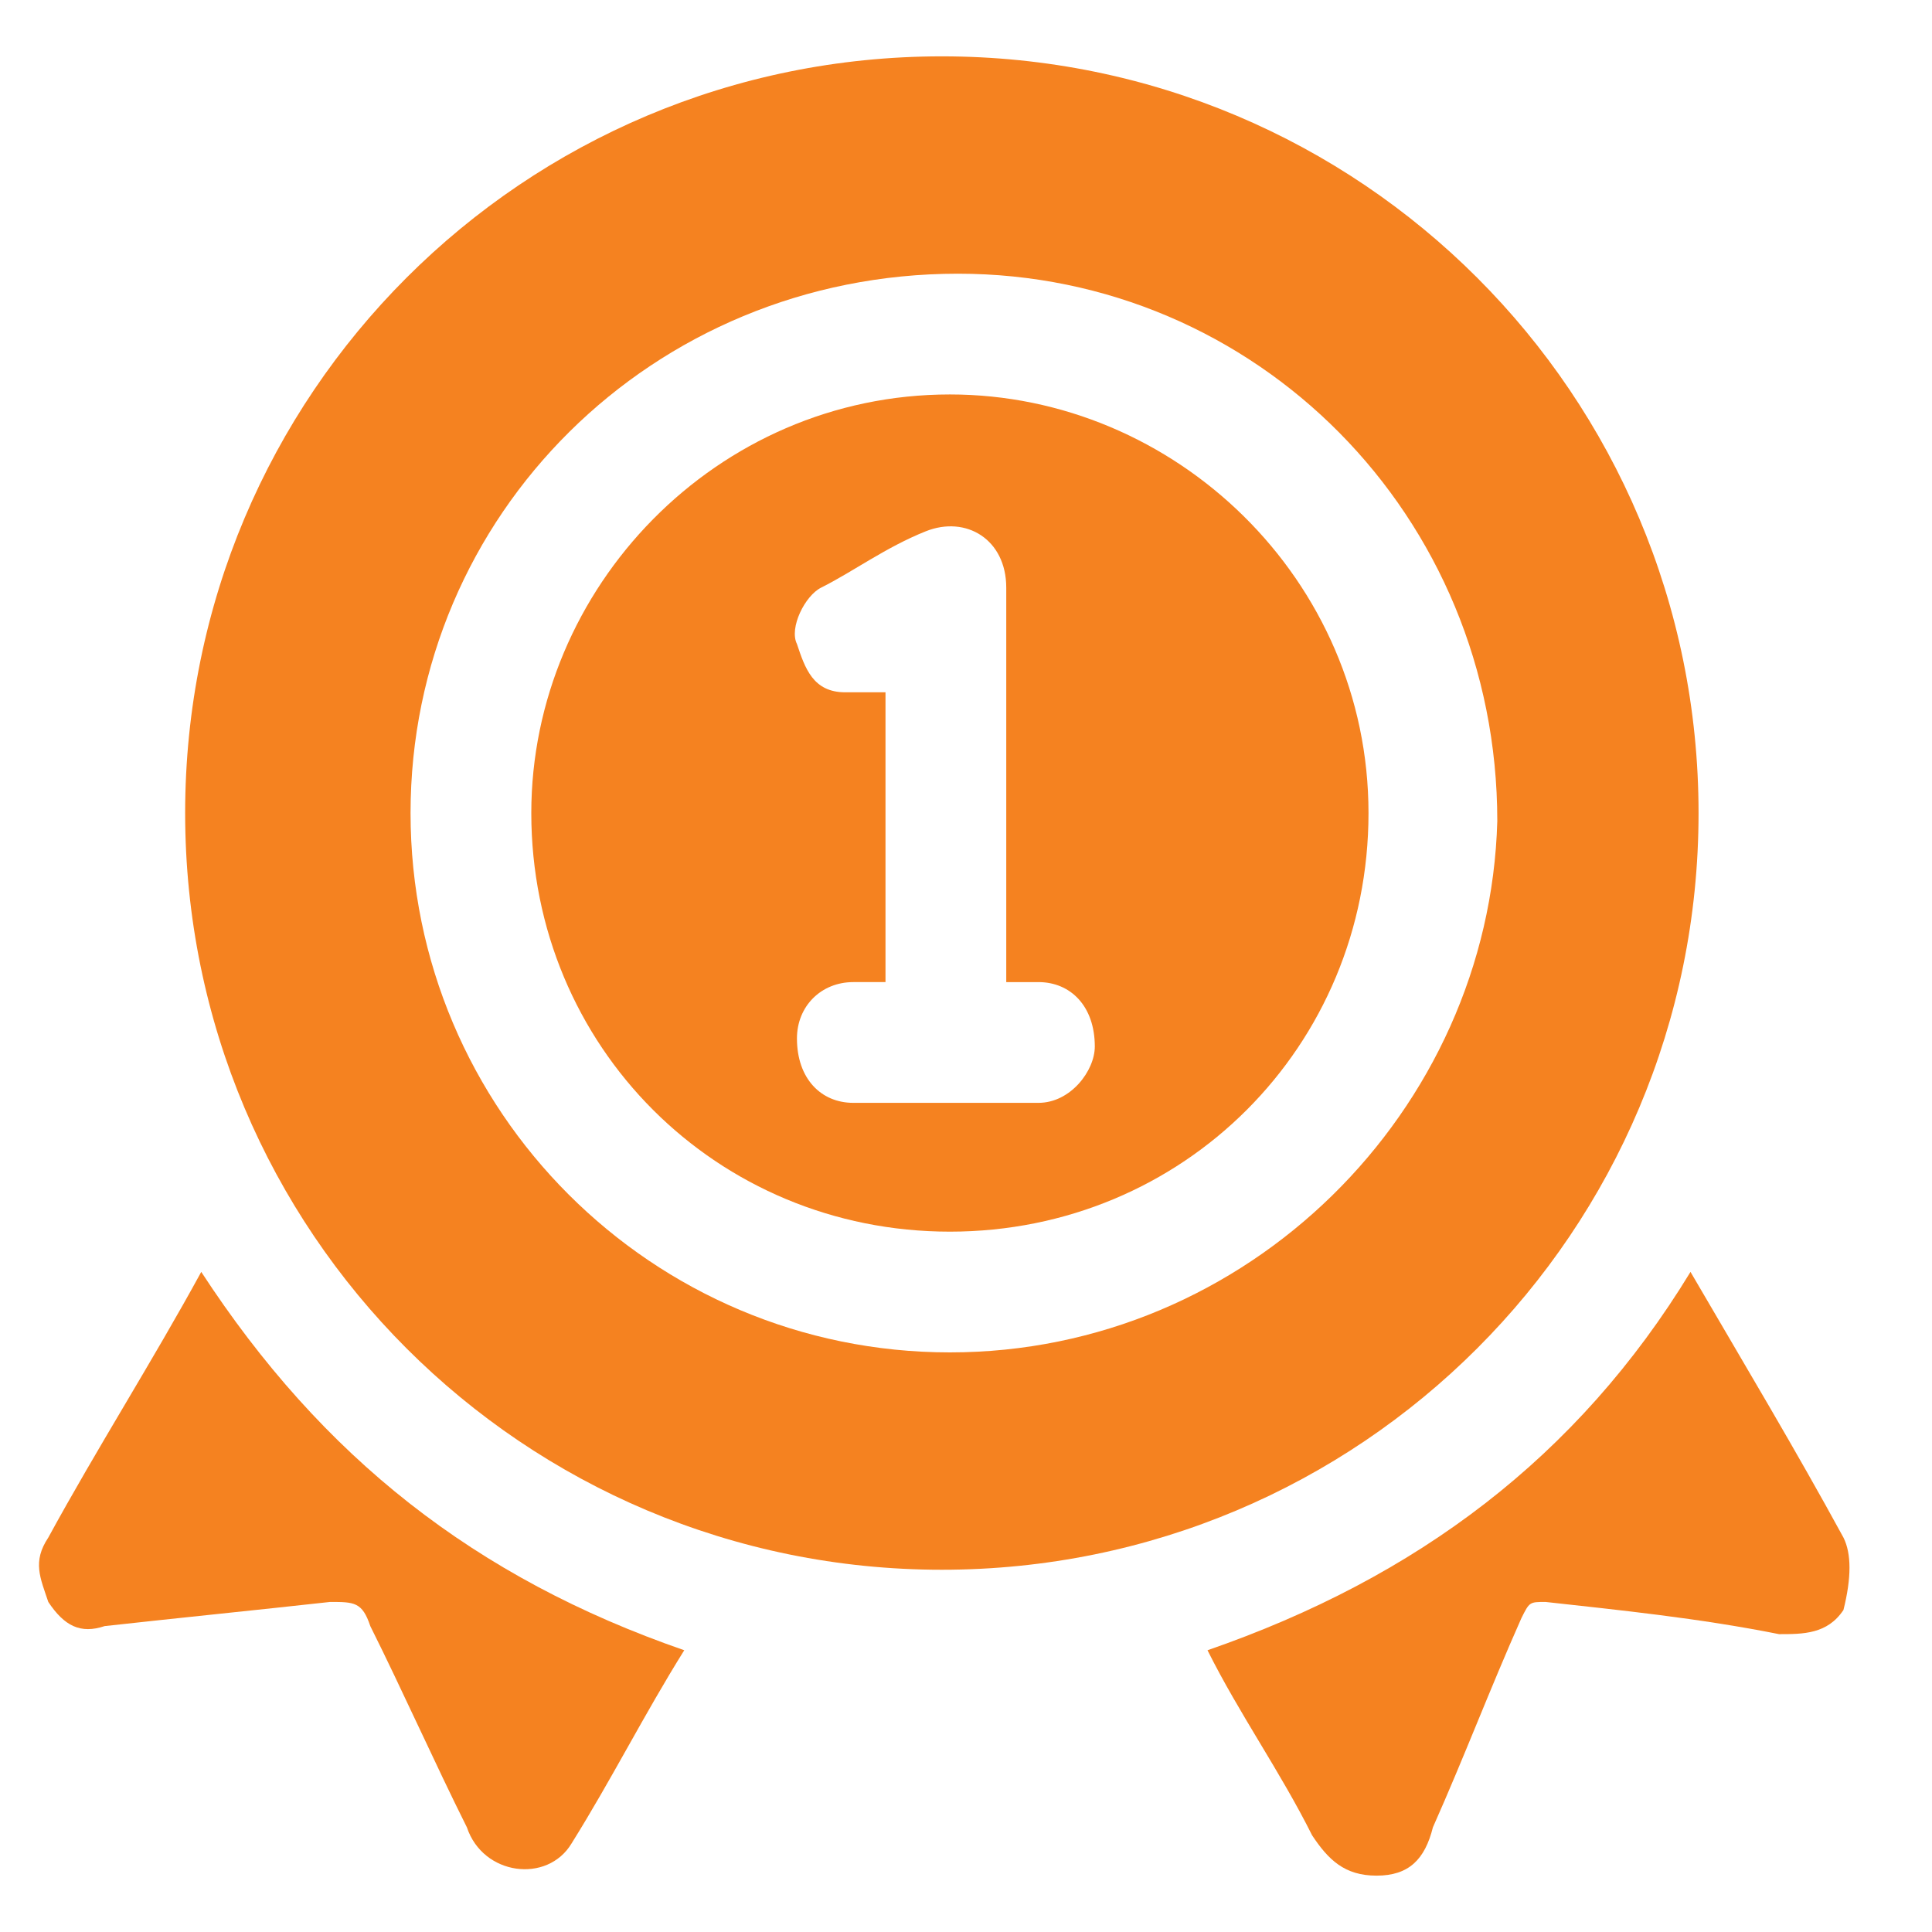
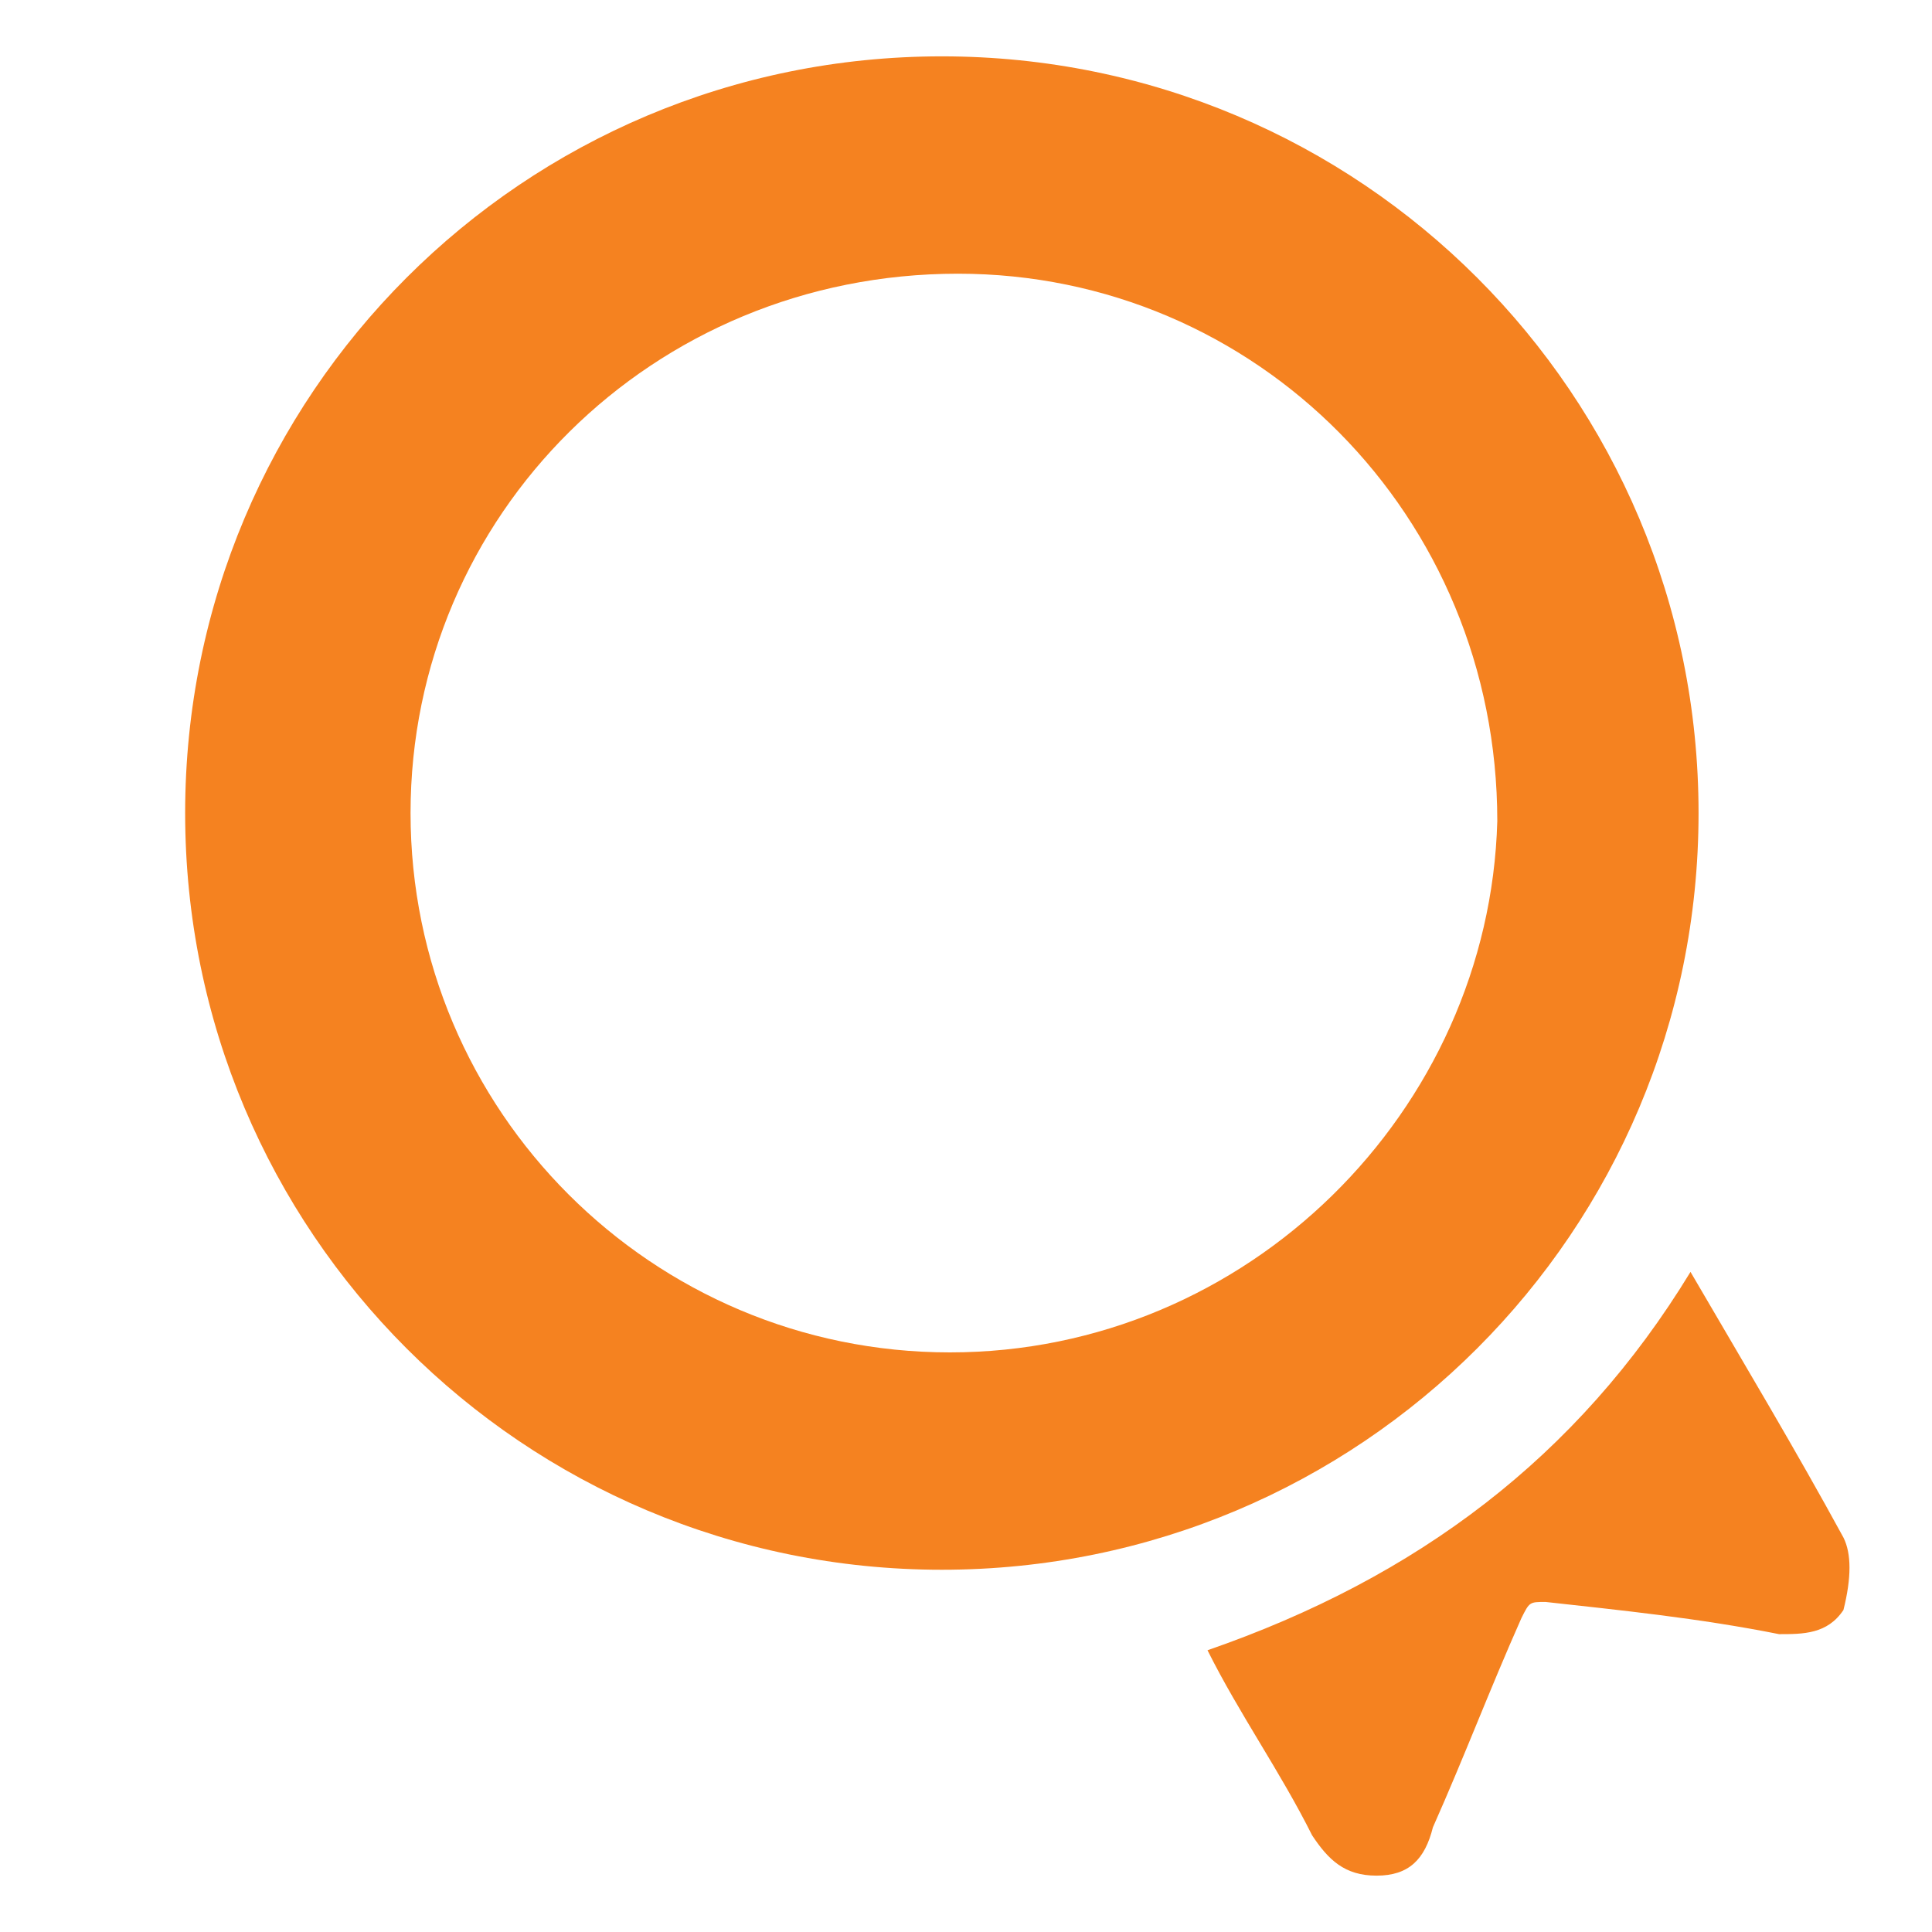
<svg xmlns="http://www.w3.org/2000/svg" version="1.1" id="Layer_1" x="0px" y="0px" viewBox="0 0 24 24" style="enable-background:new 0 0 24 24;" xml:space="preserve">
  <style type="text/css">
	.st0{fill:#F58220;}
</style>
-   <path class="st0" d="M11.8,4.9c-2.9,0-5.2,2.4-5.2,5.2c0,2.9,2.3,5.2,5.2,5.2c2.9,0,5.2-2.3,5.2-5.2C17,7.2,14.6,4.9,11.8,4.9z   M12.9,13.7c-0.8,0-1.5,0-2.3,0c-0.4,0-0.7-0.3-0.7-0.8c0-0.4,0.3-0.7,0.7-0.7c0.1,0,0.2,0,0.4,0c0-1.2,0-2.4,0-3.6  c-0.2,0-0.4,0-0.5,0C10.1,8.6,10,8.3,9.9,8C9.8,7.8,10,7.4,10.2,7.3c0.4-0.2,0.8-0.5,1.3-0.7c0.5-0.2,1,0.1,1,0.7c0,1.3,0,2.6,0,4  c0,0.3,0,0.6,0,0.9c0.2,0,0.3,0,0.4,0c0.4,0,0.7,0.3,0.7,0.8C13.6,13.3,13.3,13.7,12.9,13.7z" />
-   <path class="st0" d="M2.5,15.8c-0.6,1.1-1.3,2.2-1.9,3.3c-0.2,0.3-0.1,0.5,0,0.8c0.2,0.3,0.4,0.4,0.7,0.3c0.9-0.1,1.9-0.2,2.8-0.3  c0.3,0,0.4,0,0.5,0.3C5,21,5.4,21.9,5.8,22.7c0.2,0.6,1,0.7,1.3,0.2c0.5-0.8,0.9-1.6,1.4-2.4C5.9,19.6,4,18.1,2.5,15.8z" />
  <path class="st0" d="M21.1,10.1c0-5.2-4.2-9.4-9.4-9.4c-5.2,0-9.4,4.2-9.4,9.4c0,5.2,4.2,9.4,9.4,9.4C16.9,19.5,21.1,15.3,21.1,10.1  z M11.8,16.8c-3.7,0-6.7-3-6.7-6.7c0-3.7,3-6.7,6.8-6.7c3.7,0,6.7,3,6.7,6.8C18.5,13.8,15.5,16.8,11.8,16.8z" />
  <path class="st0" d="M22.9,19.1c-0.6-1.1-1.2-2.1-1.9-3.3c-1.4,2.3-3.4,3.8-6,4.7c0.4,0.8,0.9,1.5,1.3,2.3c0.2,0.3,0.4,0.5,0.8,0.5  c0.4,0,0.6-0.2,0.7-0.6c0.4-0.9,0.7-1.7,1.1-2.6c0.1-0.2,0.1-0.2,0.3-0.2c0.9,0.1,1.9,0.2,2.9,0.4c0.3,0,0.6,0,0.8-0.3  C23,19.6,23,19.3,22.9,19.1z" />
</svg>